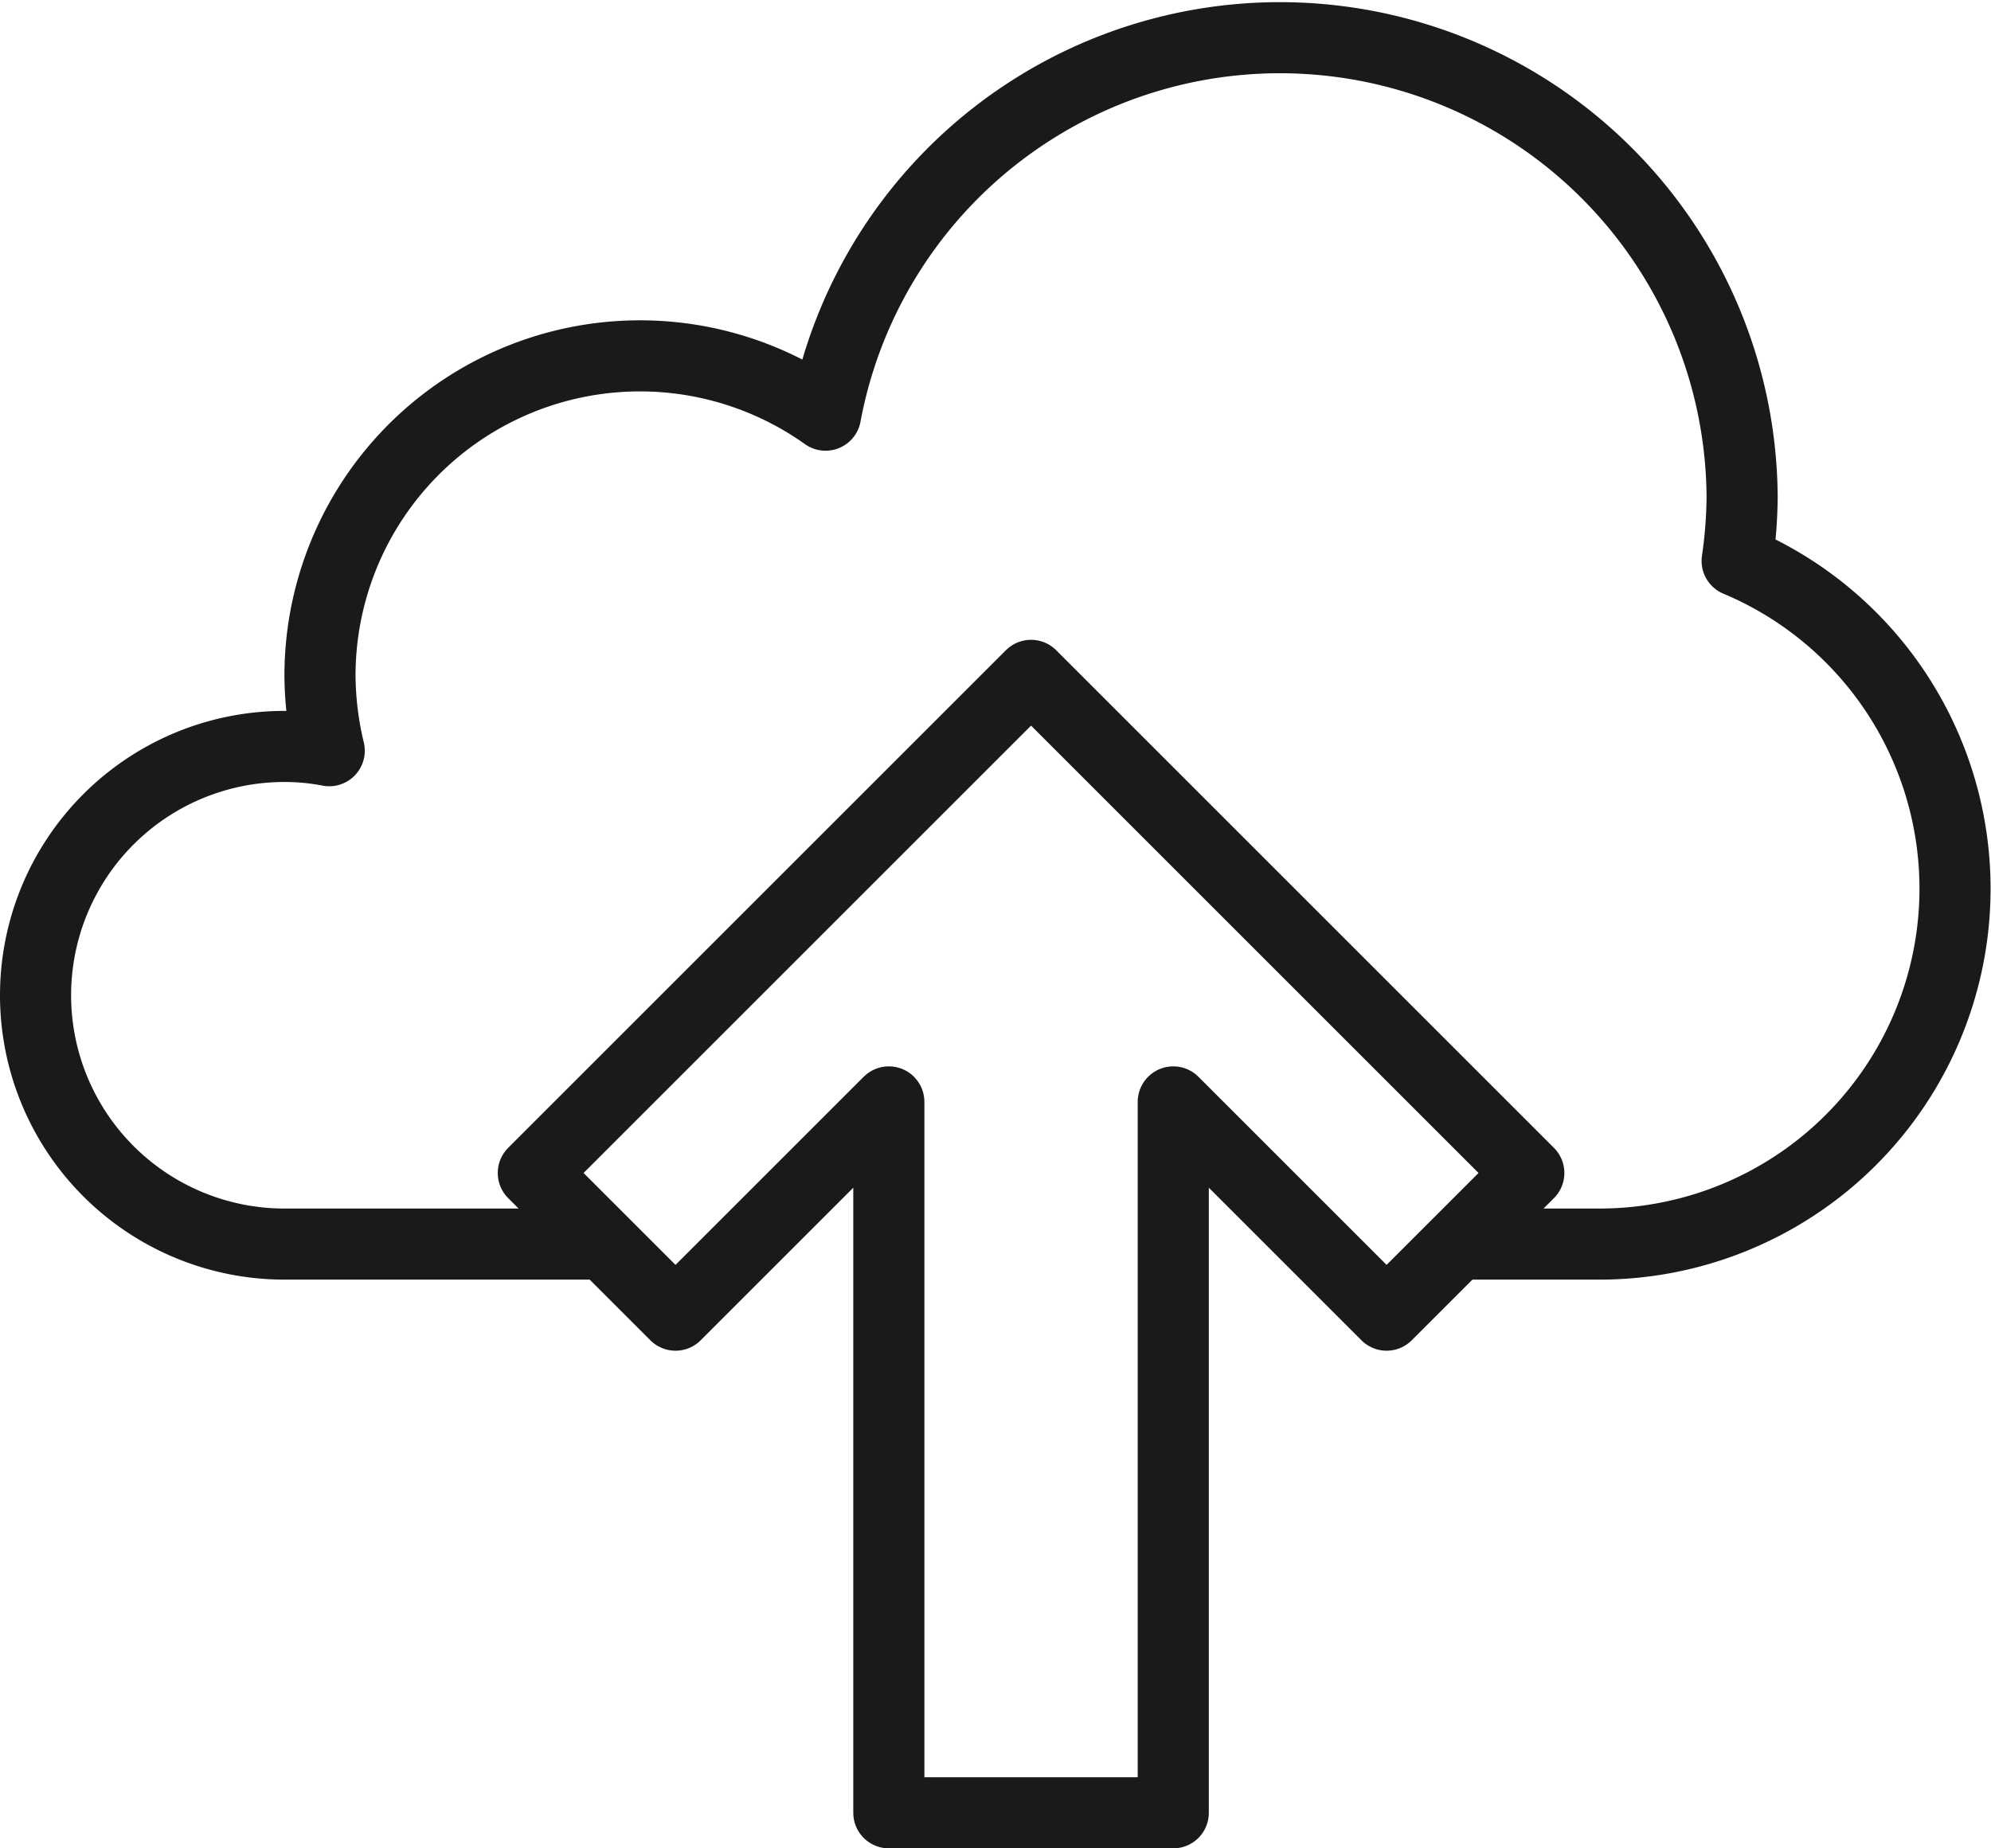
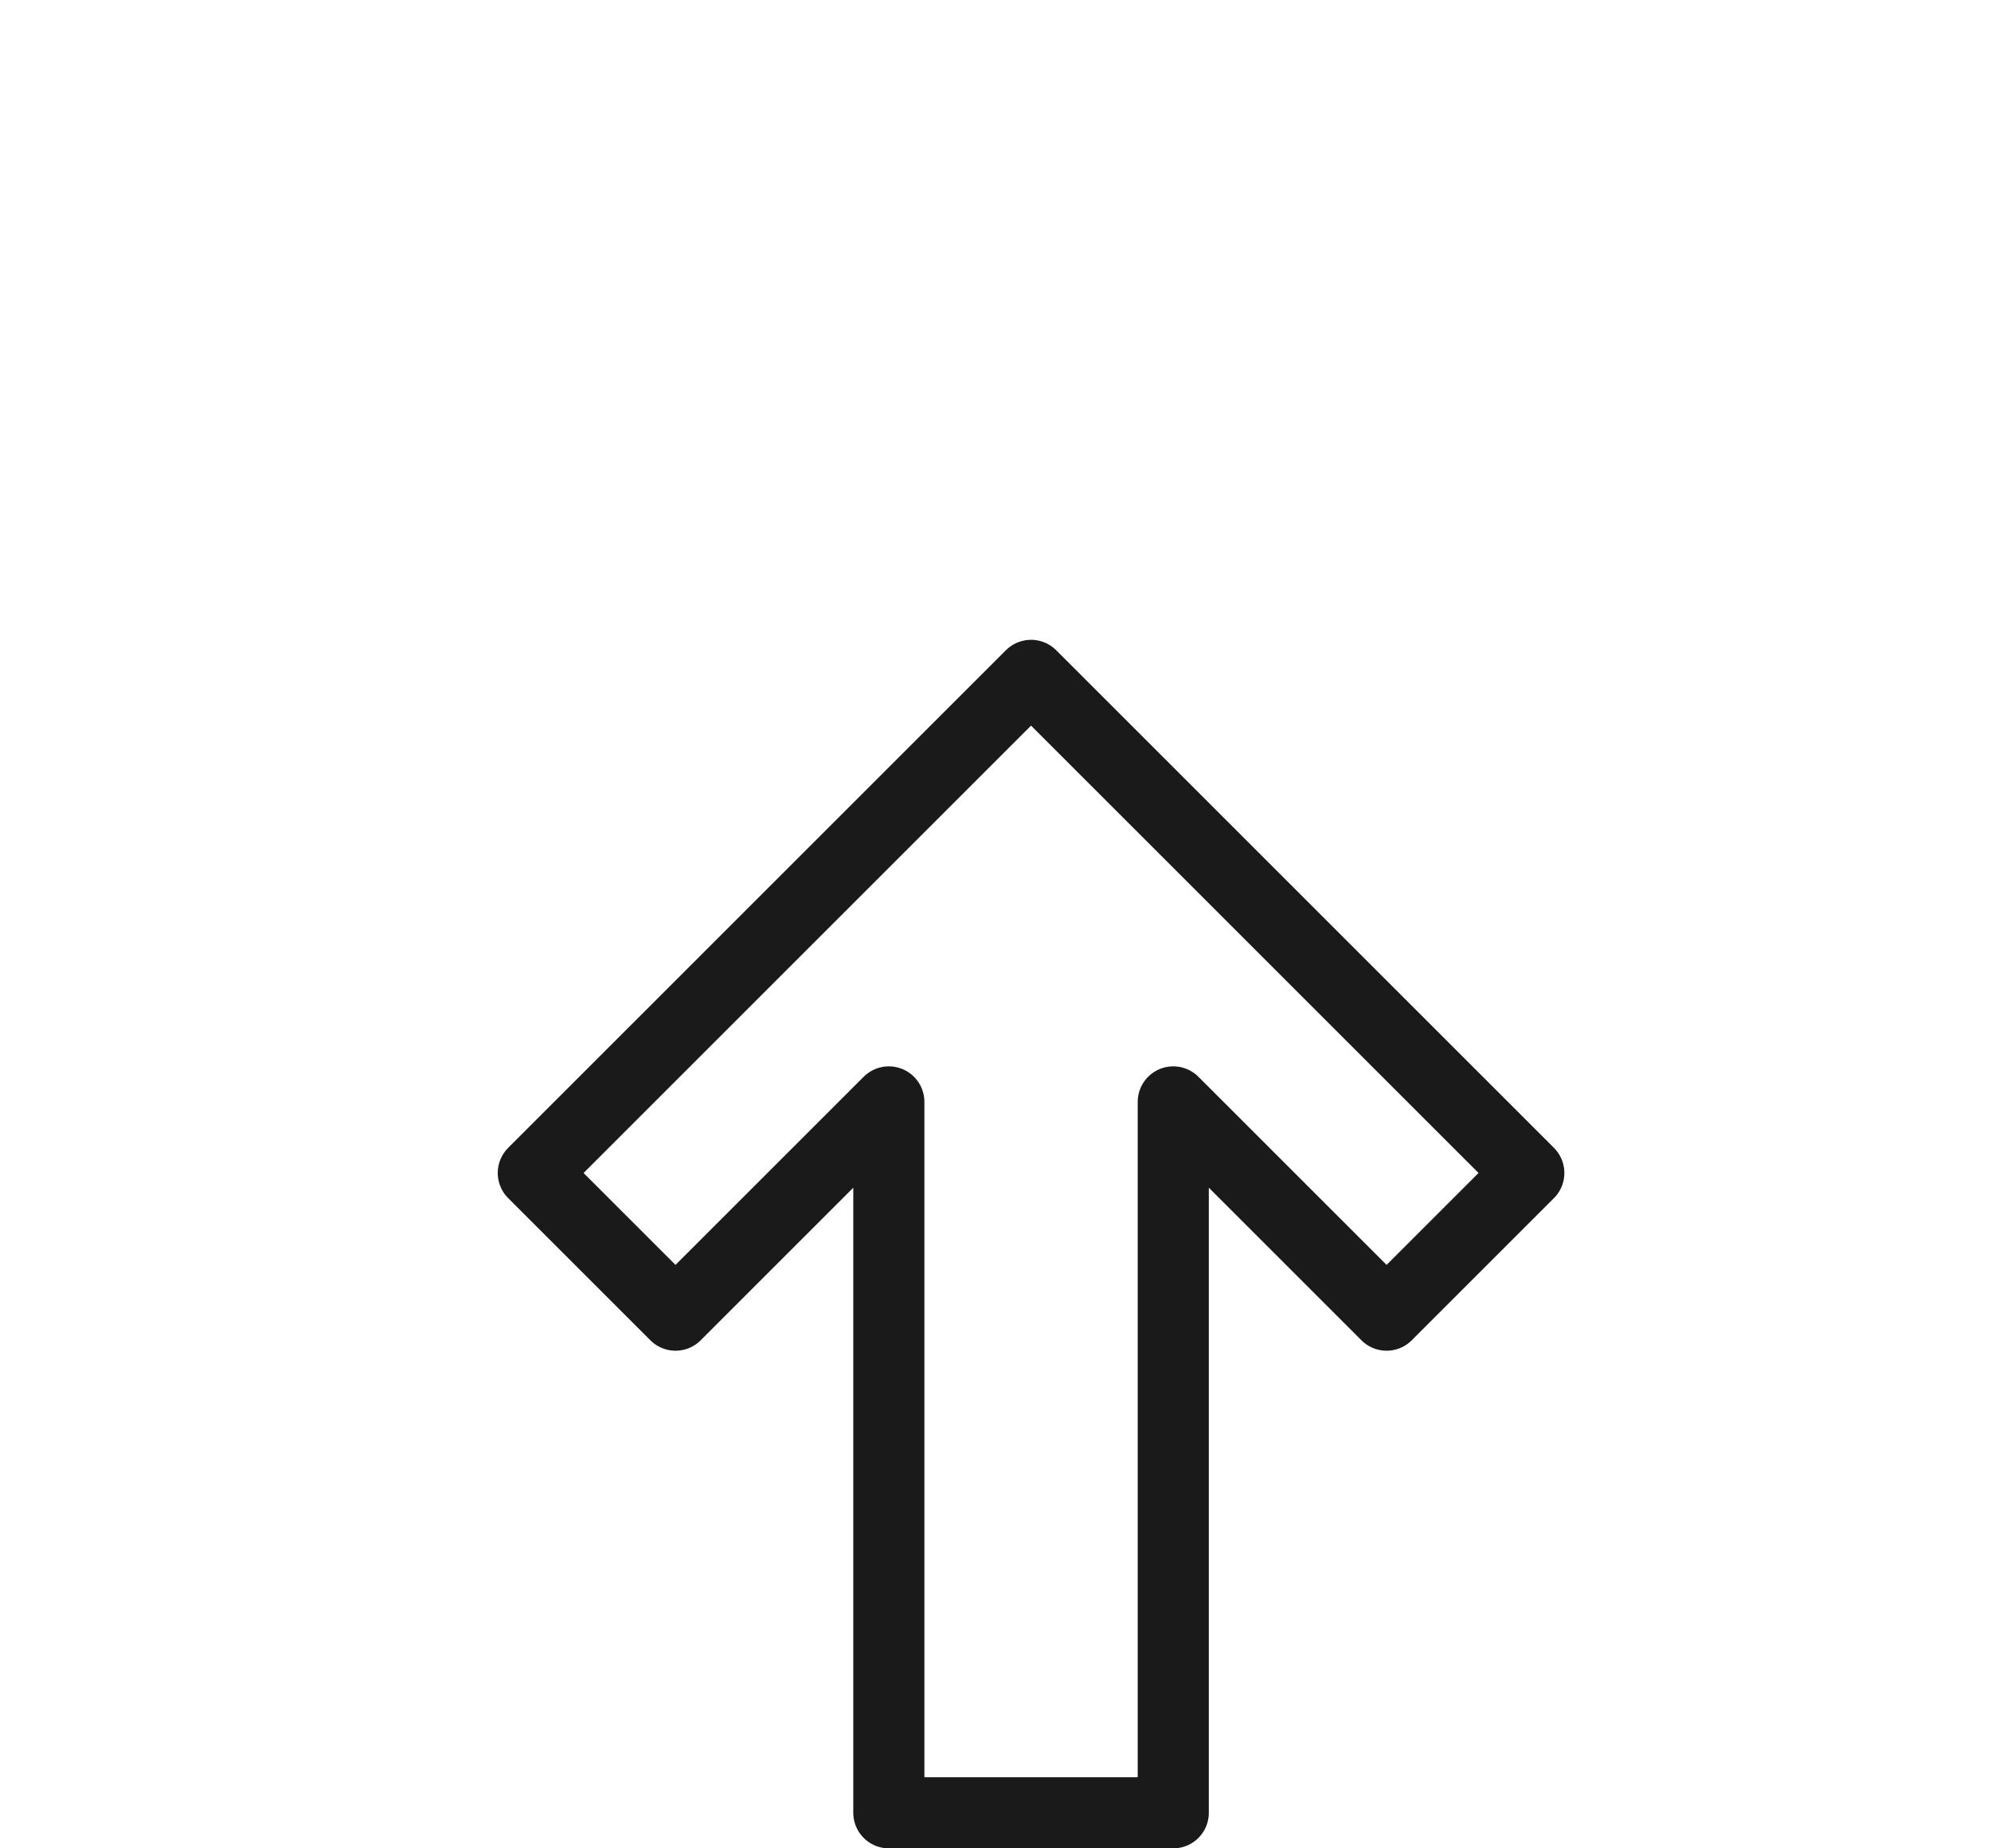
<svg xmlns="http://www.w3.org/2000/svg" viewBox="0 0 56 52">
  <defs>
    <style>.cls-1{fill:none;stroke:#1a1a1a;stroke-linejoin:round;stroke-width:2px;}</style>
  </defs>
  <title>Ресурс 21</title>
  <g id="Слой_2" data-name="Слой 2">
    <g id="Icons">
-       <path class="cls-1" d="M41,35h4a10,10,0,0,0,3.86-19.22A13.21,13.21,0,0,0,49,14a13,13,0,0,0-25.78-2.32A9,9,0,0,0,9,19a9.25,9.25,0,0,0,.26,2.12A6.56,6.56,0,0,0,8,21,7,7,0,0,0,8,35h9" />
      <polygon class="cls-1" points="19 37 25 31 25 51 33 51 33 31 39 37 43 33 29 19 15 33 19 37" />
    </g>
  </g>
</svg>